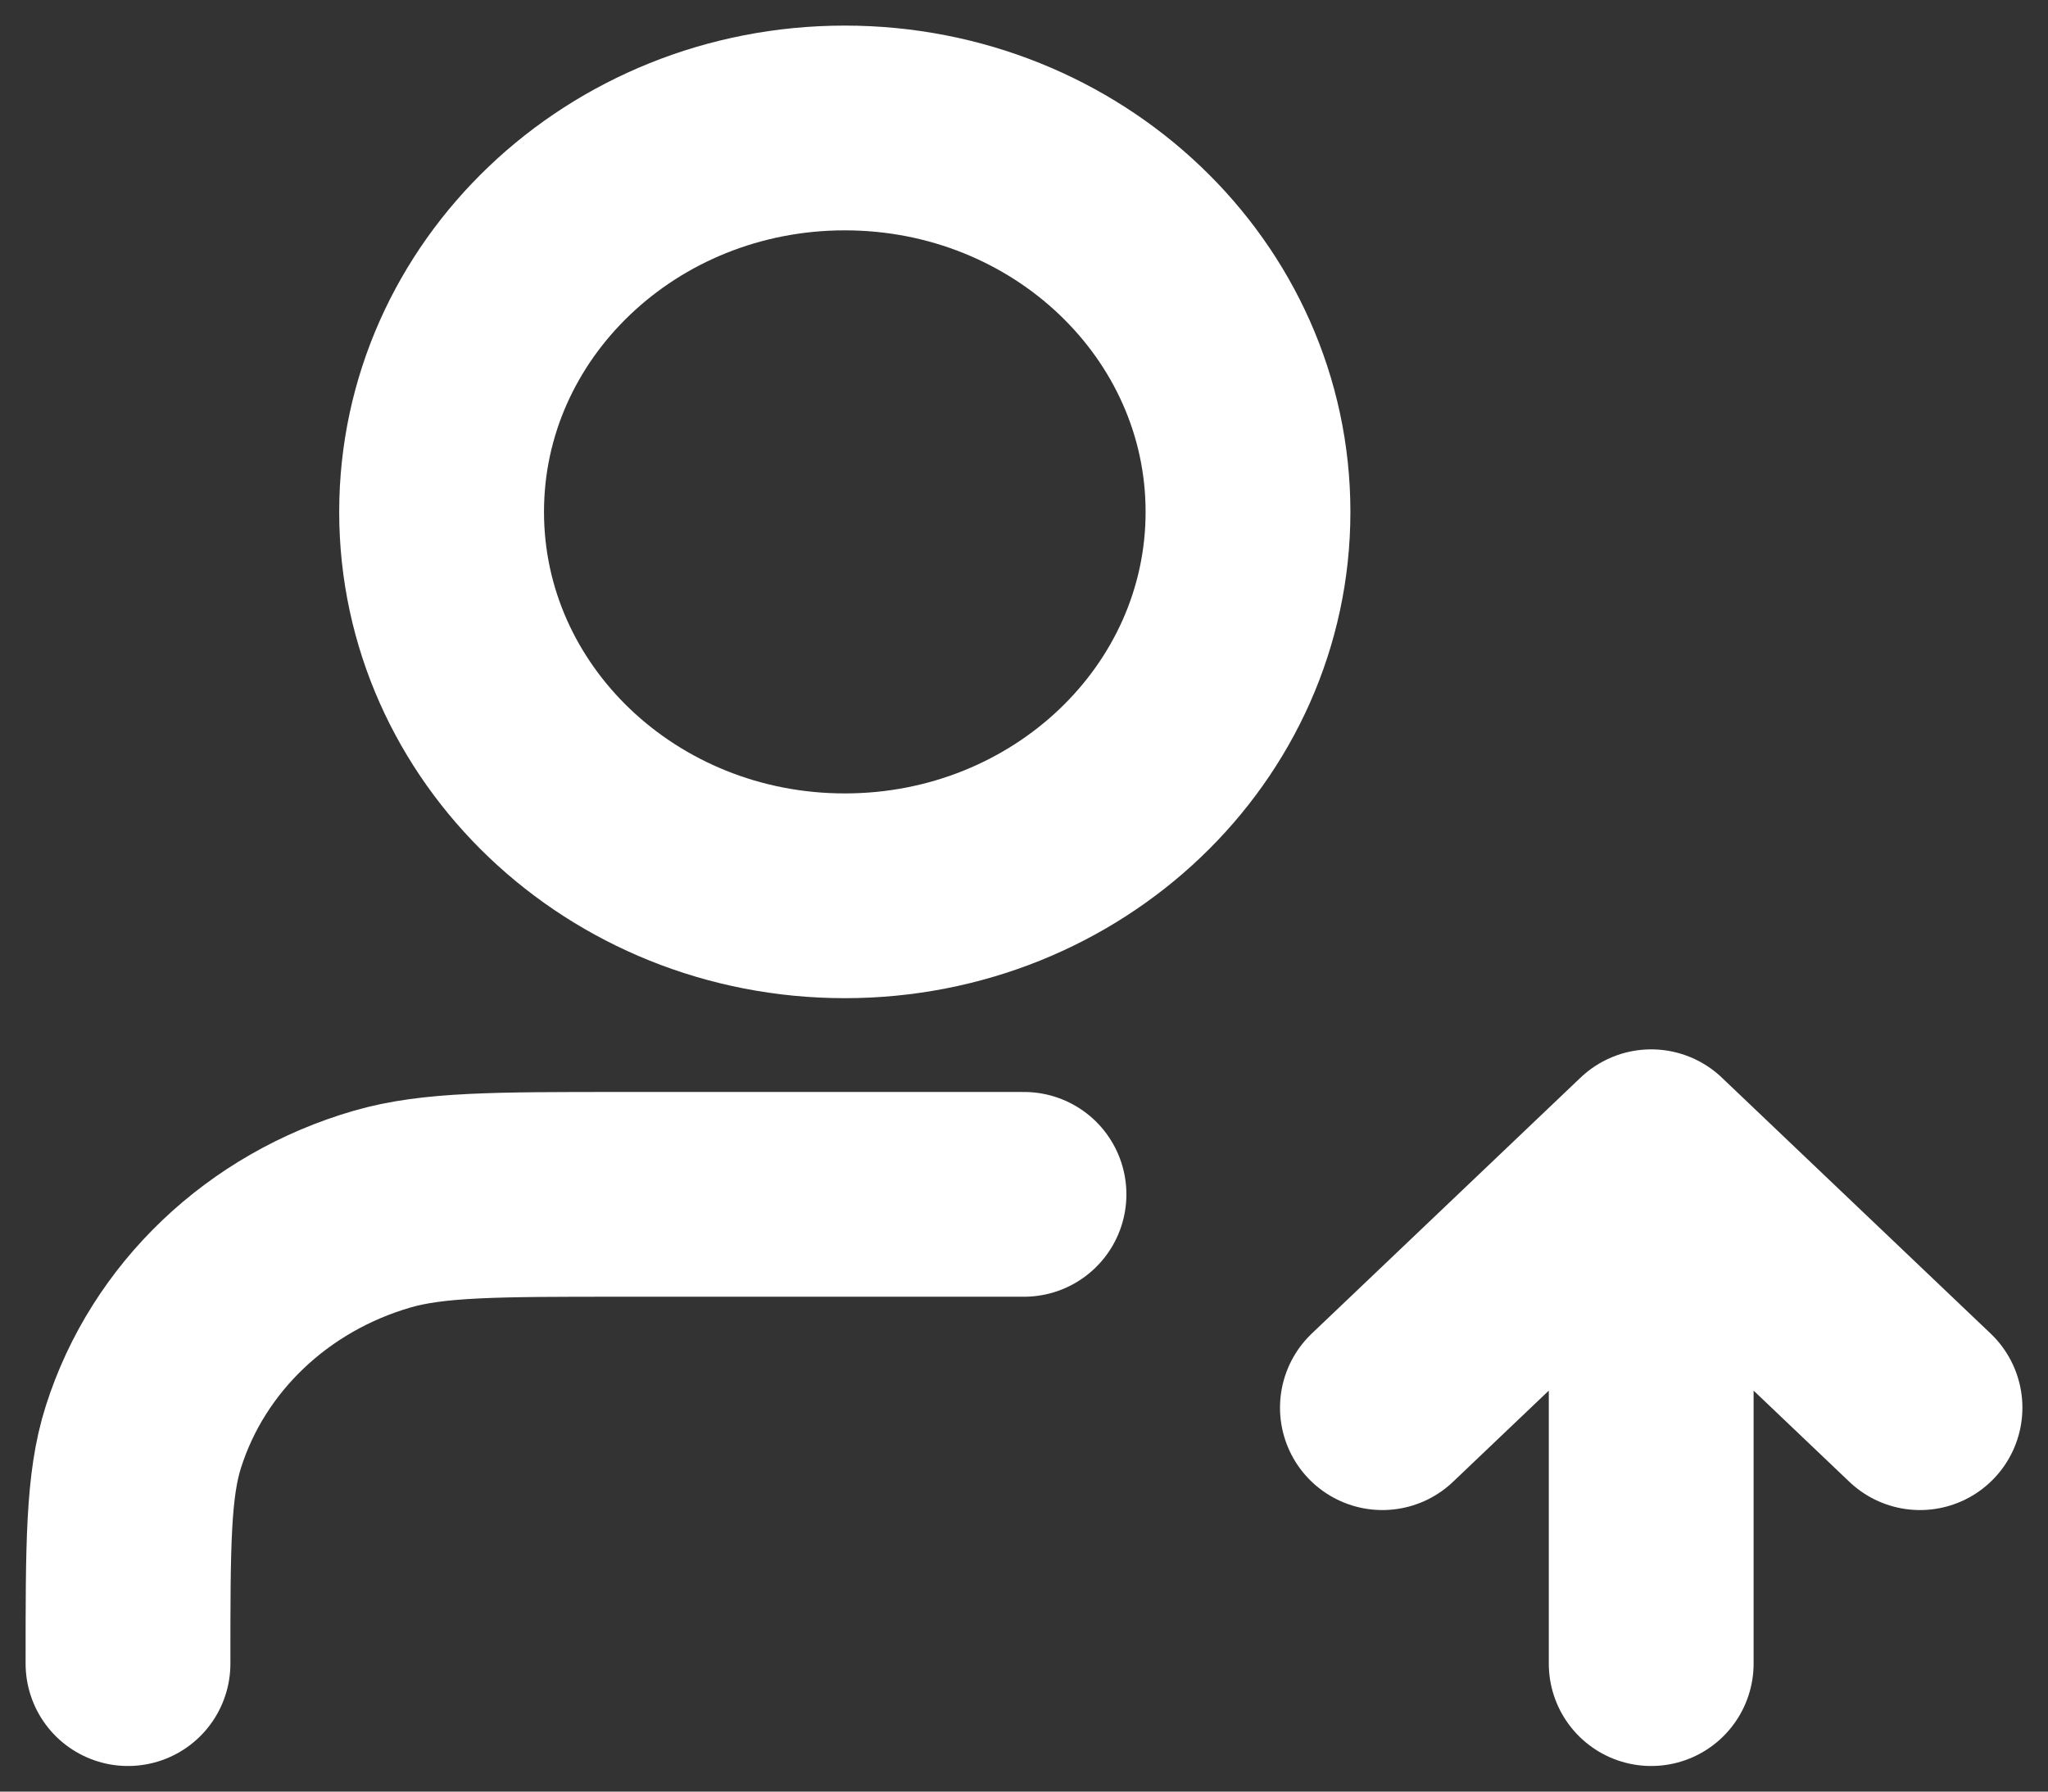
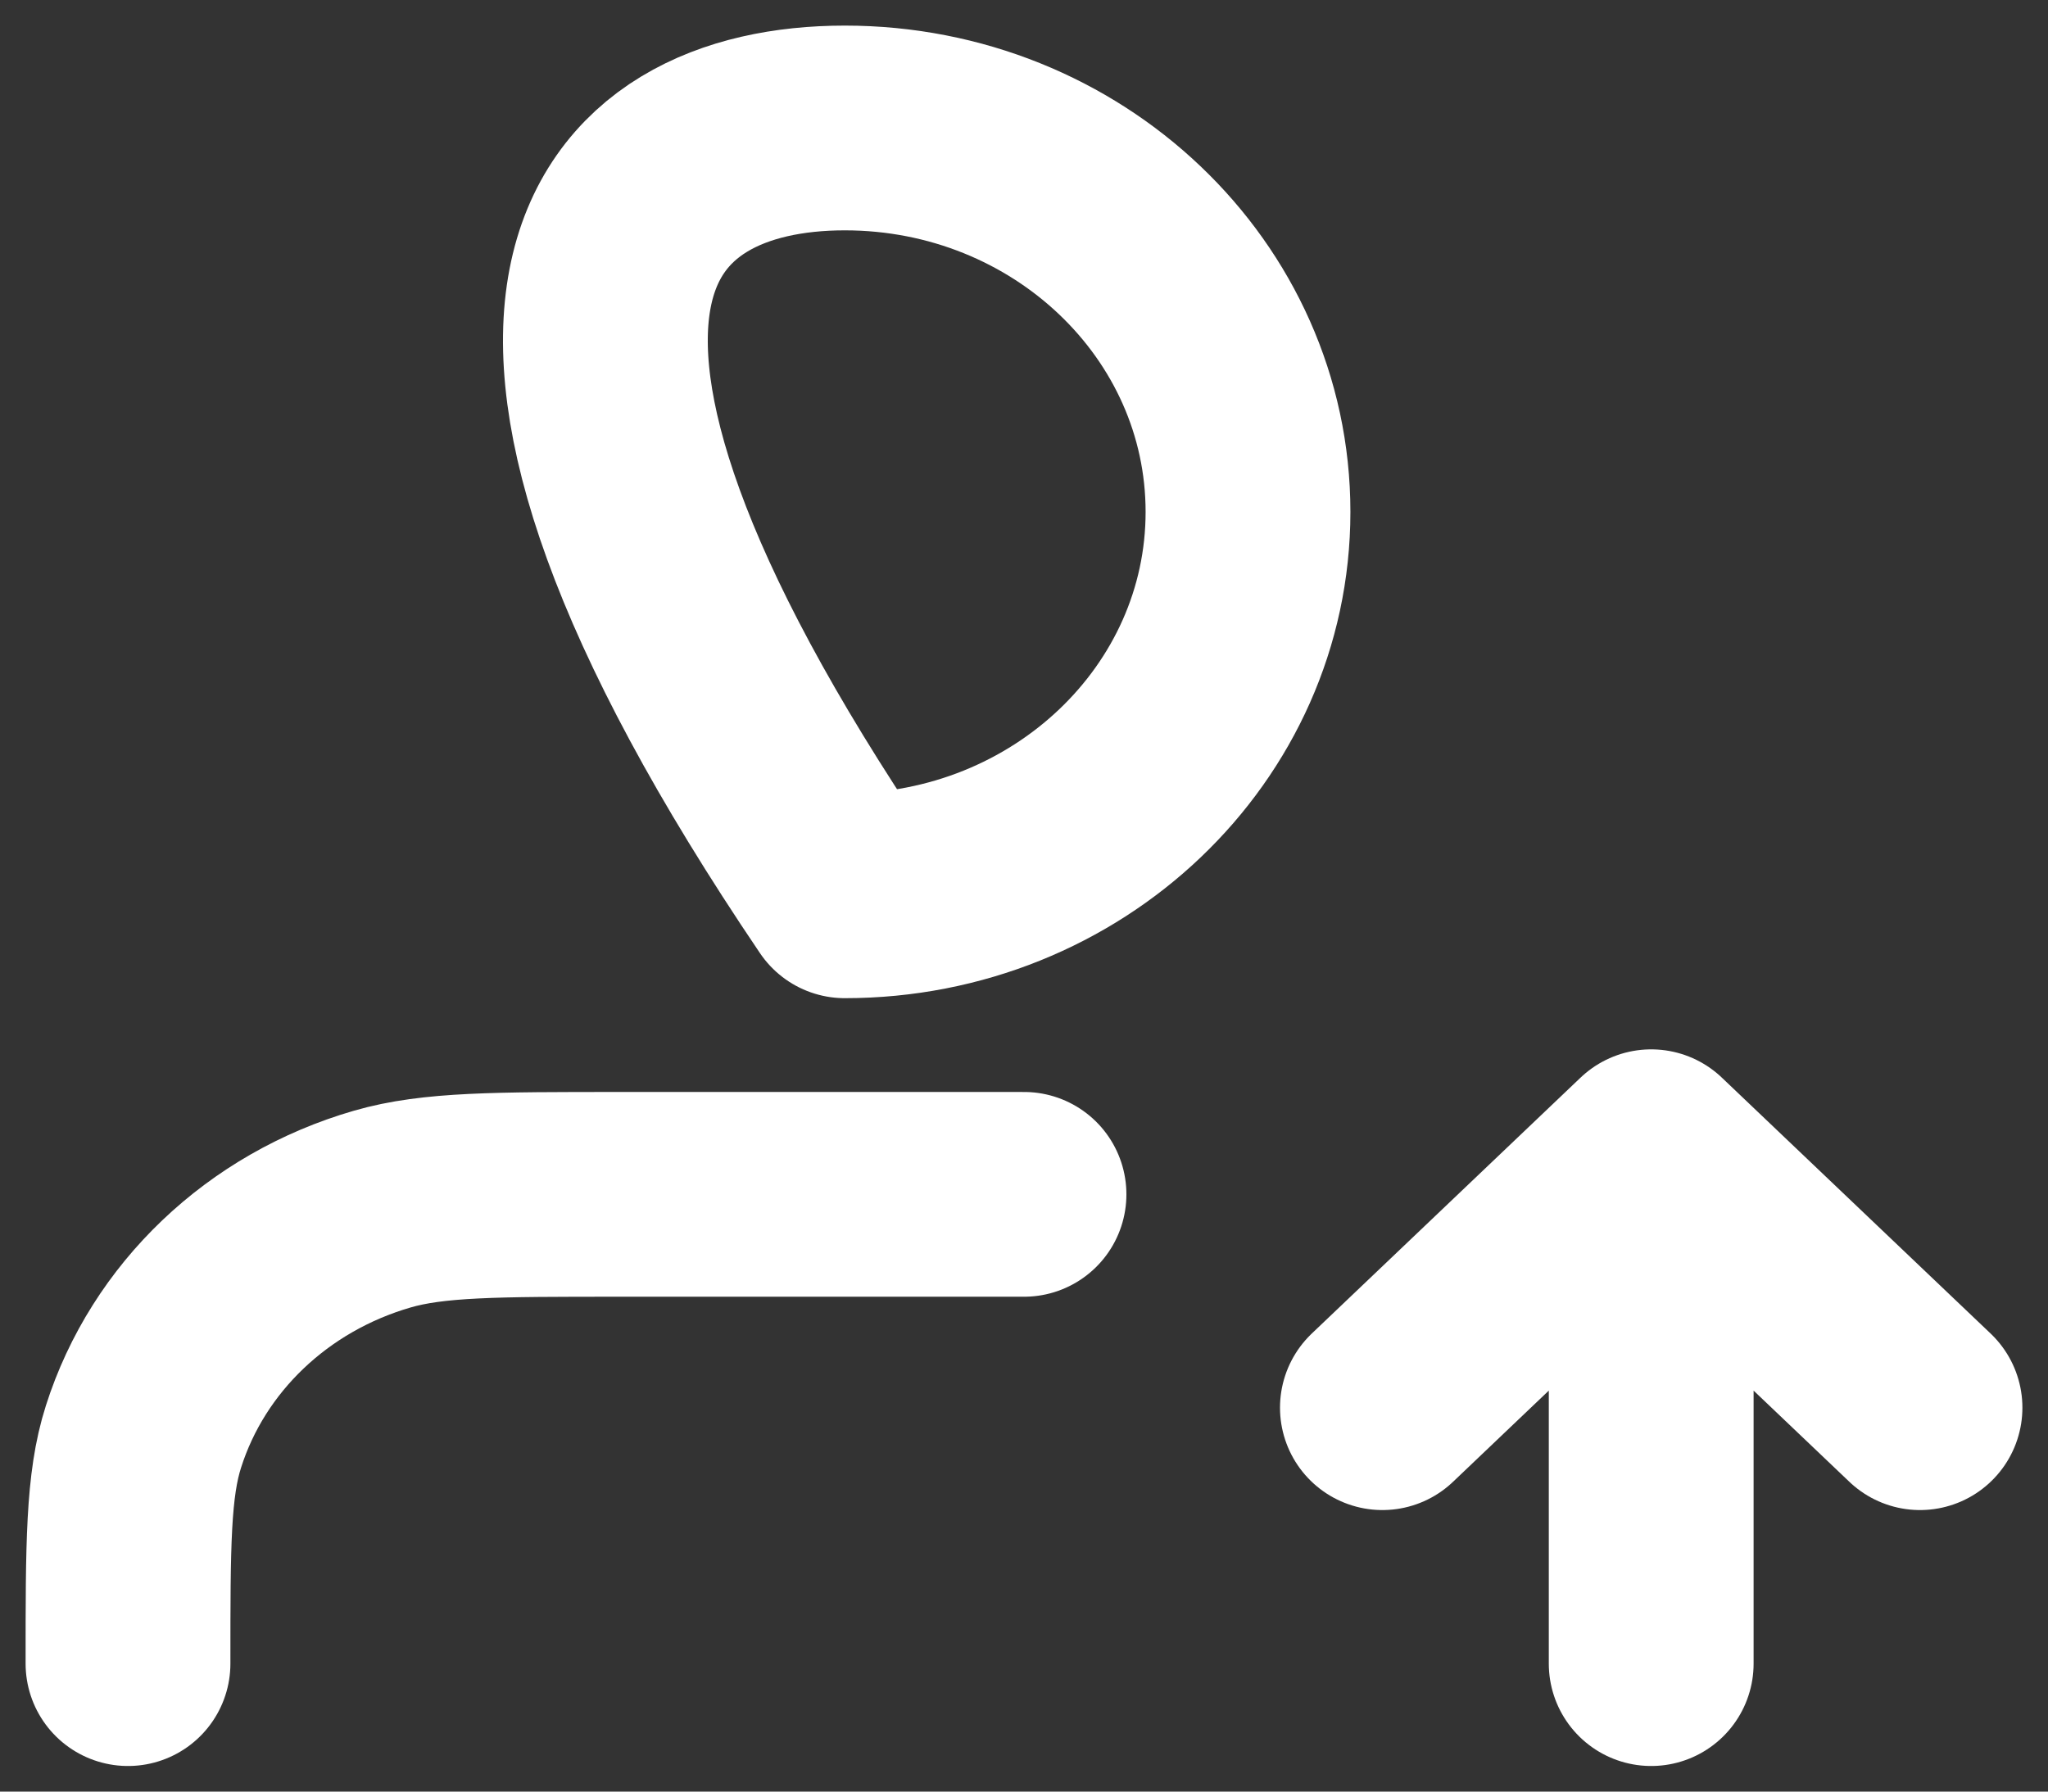
<svg xmlns="http://www.w3.org/2000/svg" width="16" height="14" viewBox="0 0 16 14" fill="none">
  <rect x="0" y="0" width="16" height="14" fill="#333333" stroke="none" />
-   <path d="M10.8 11L12.9 9M12.9 9L15 11M12.9 9V13M8 9.333H4.85C3.873 9.333 3.385 9.333 2.987 9.448C2.092 9.707 1.392 10.374 1.121 11.226C1 11.604 1 12.07 1 13M9.75 4C9.75 5.657 8.34 7 6.6 7C4.86 7 3.45 5.657 3.45 4C3.45 2.343 4.86 1 6.6 1C8.34 1 9.75 2.343 9.75 4Z" stroke="white" stroke-width="1.6" stroke-linecap="round" stroke-linejoin="round" />
+   <path d="M10.8 11L12.9 9M12.9 9L15 11M12.9 9V13M8 9.333H4.85C3.873 9.333 3.385 9.333 2.987 9.448C2.092 9.707 1.392 10.374 1.121 11.226C1 11.604 1 12.07 1 13M9.75 4C9.75 5.657 8.34 7 6.6 7C3.45 2.343 4.86 1 6.6 1C8.34 1 9.75 2.343 9.75 4Z" stroke="white" stroke-width="1.6" stroke-linecap="round" stroke-linejoin="round" />
</svg>